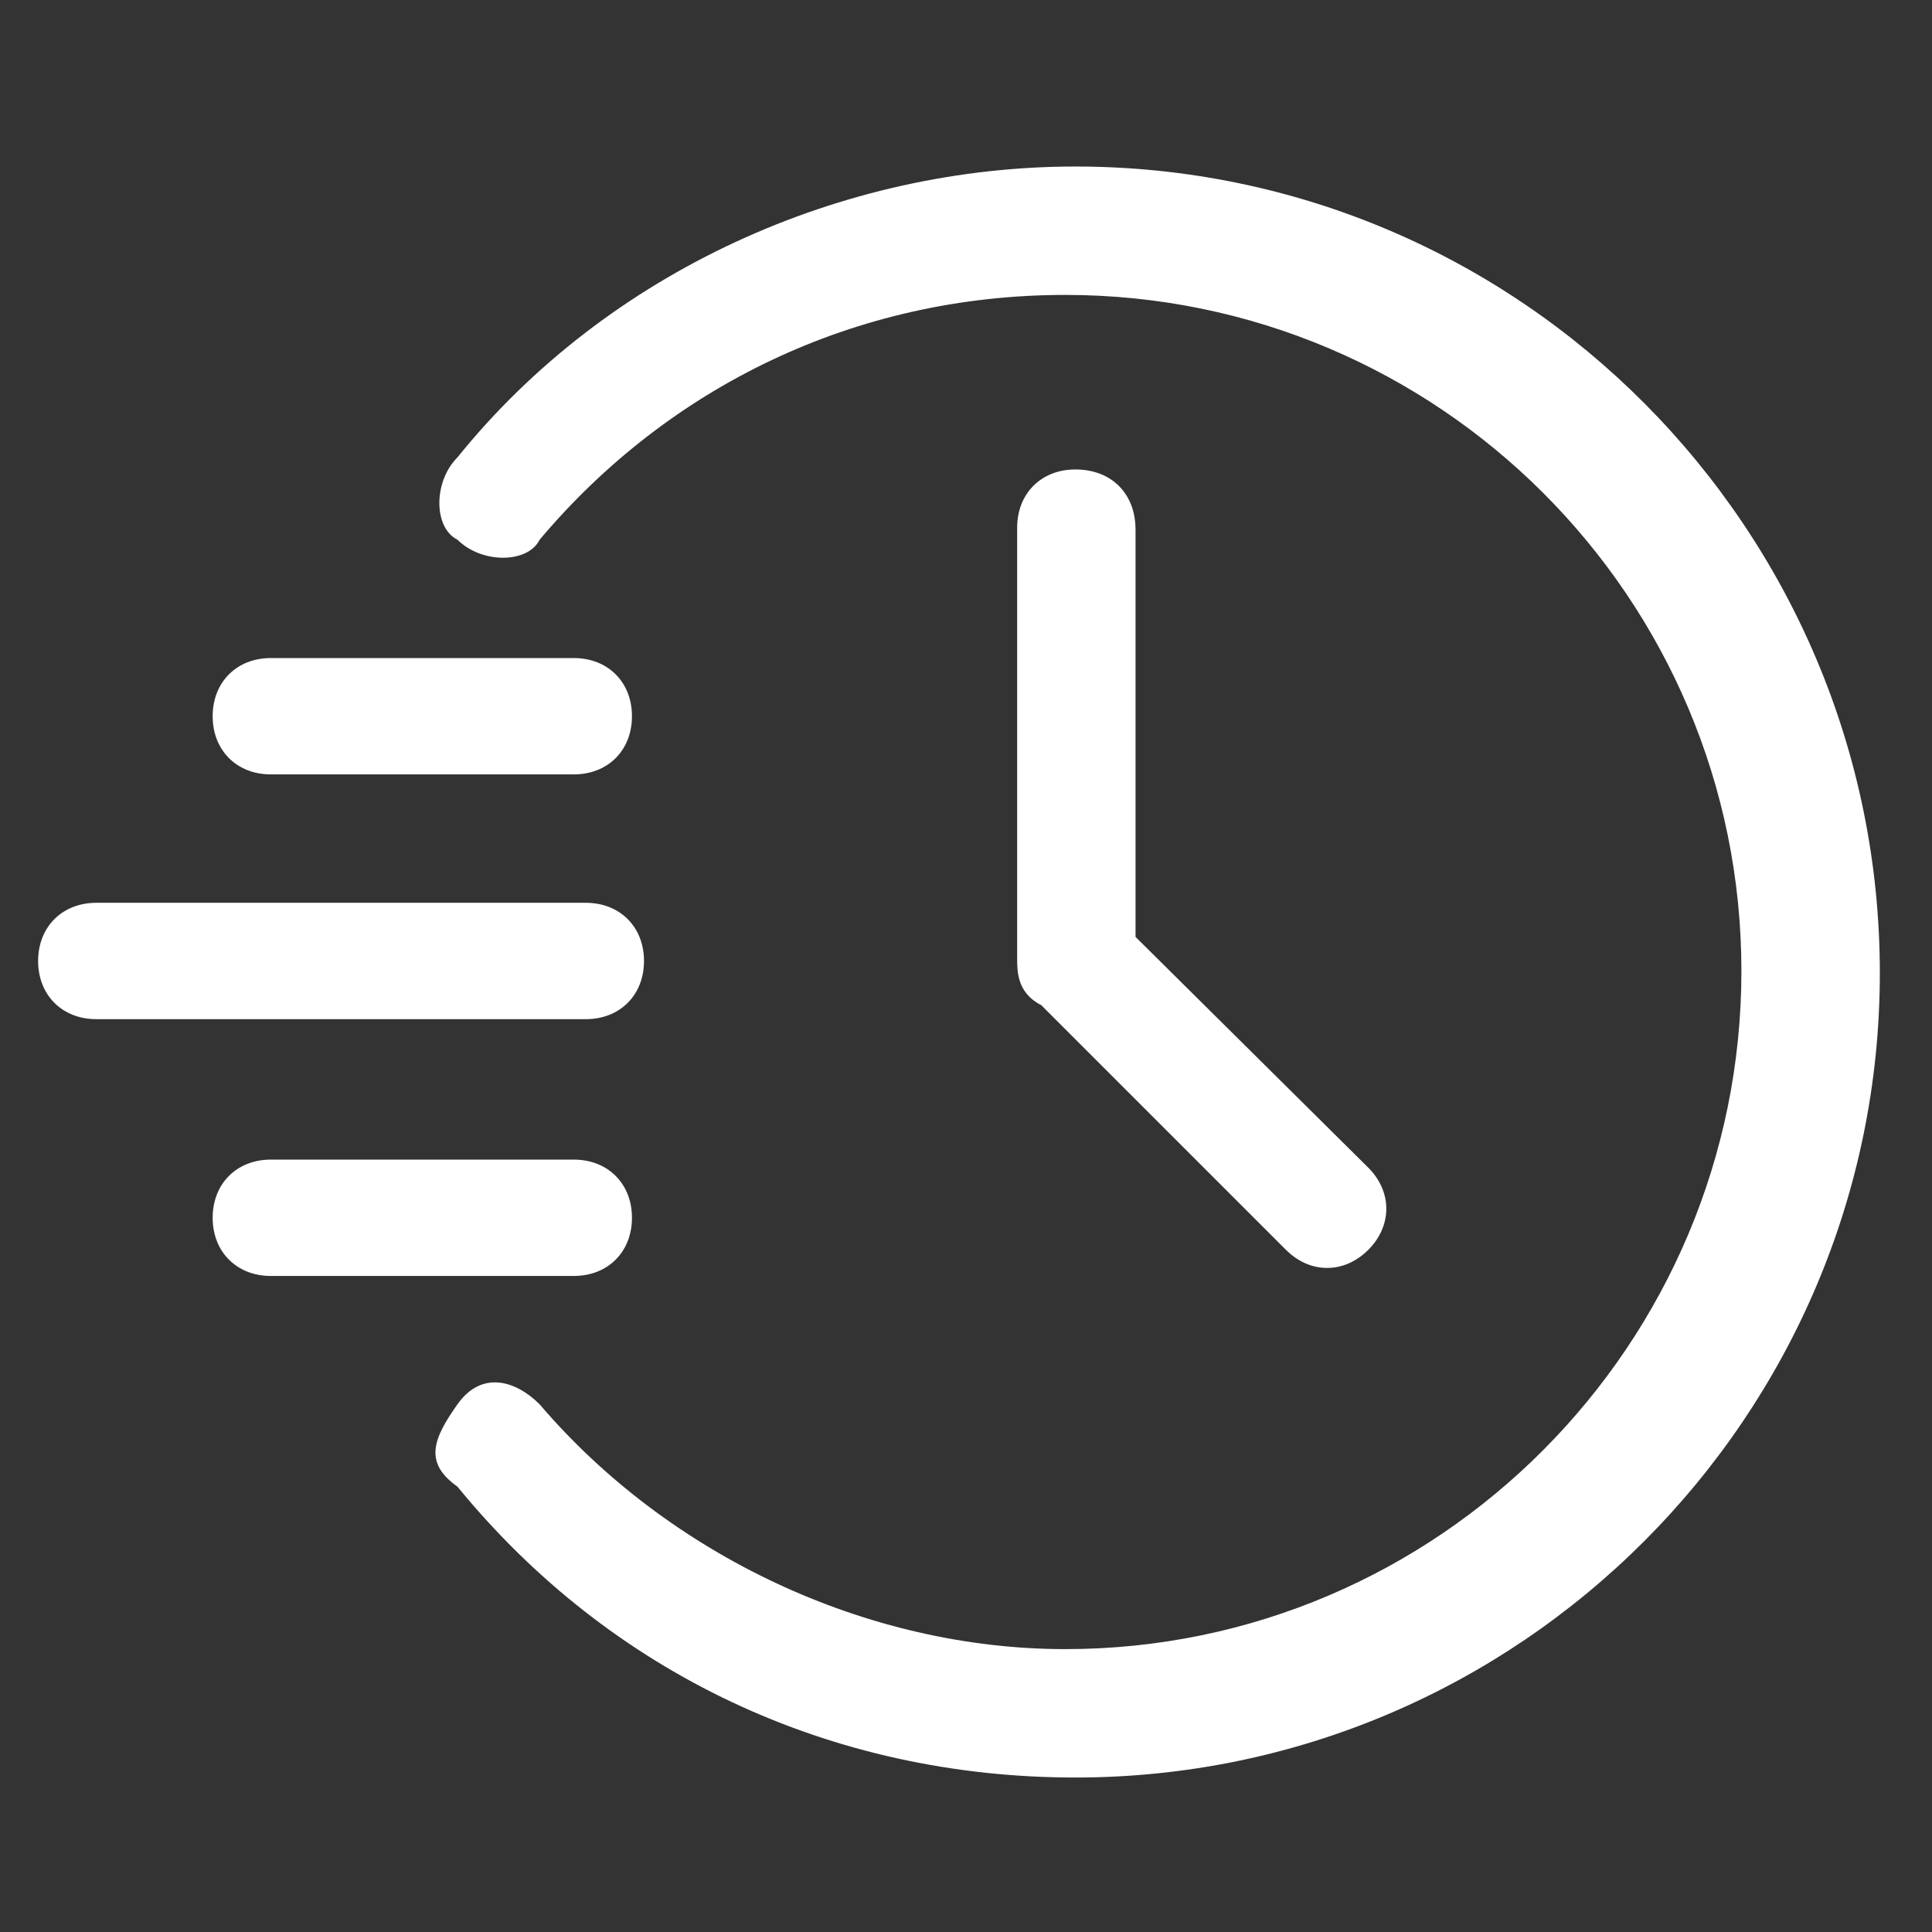
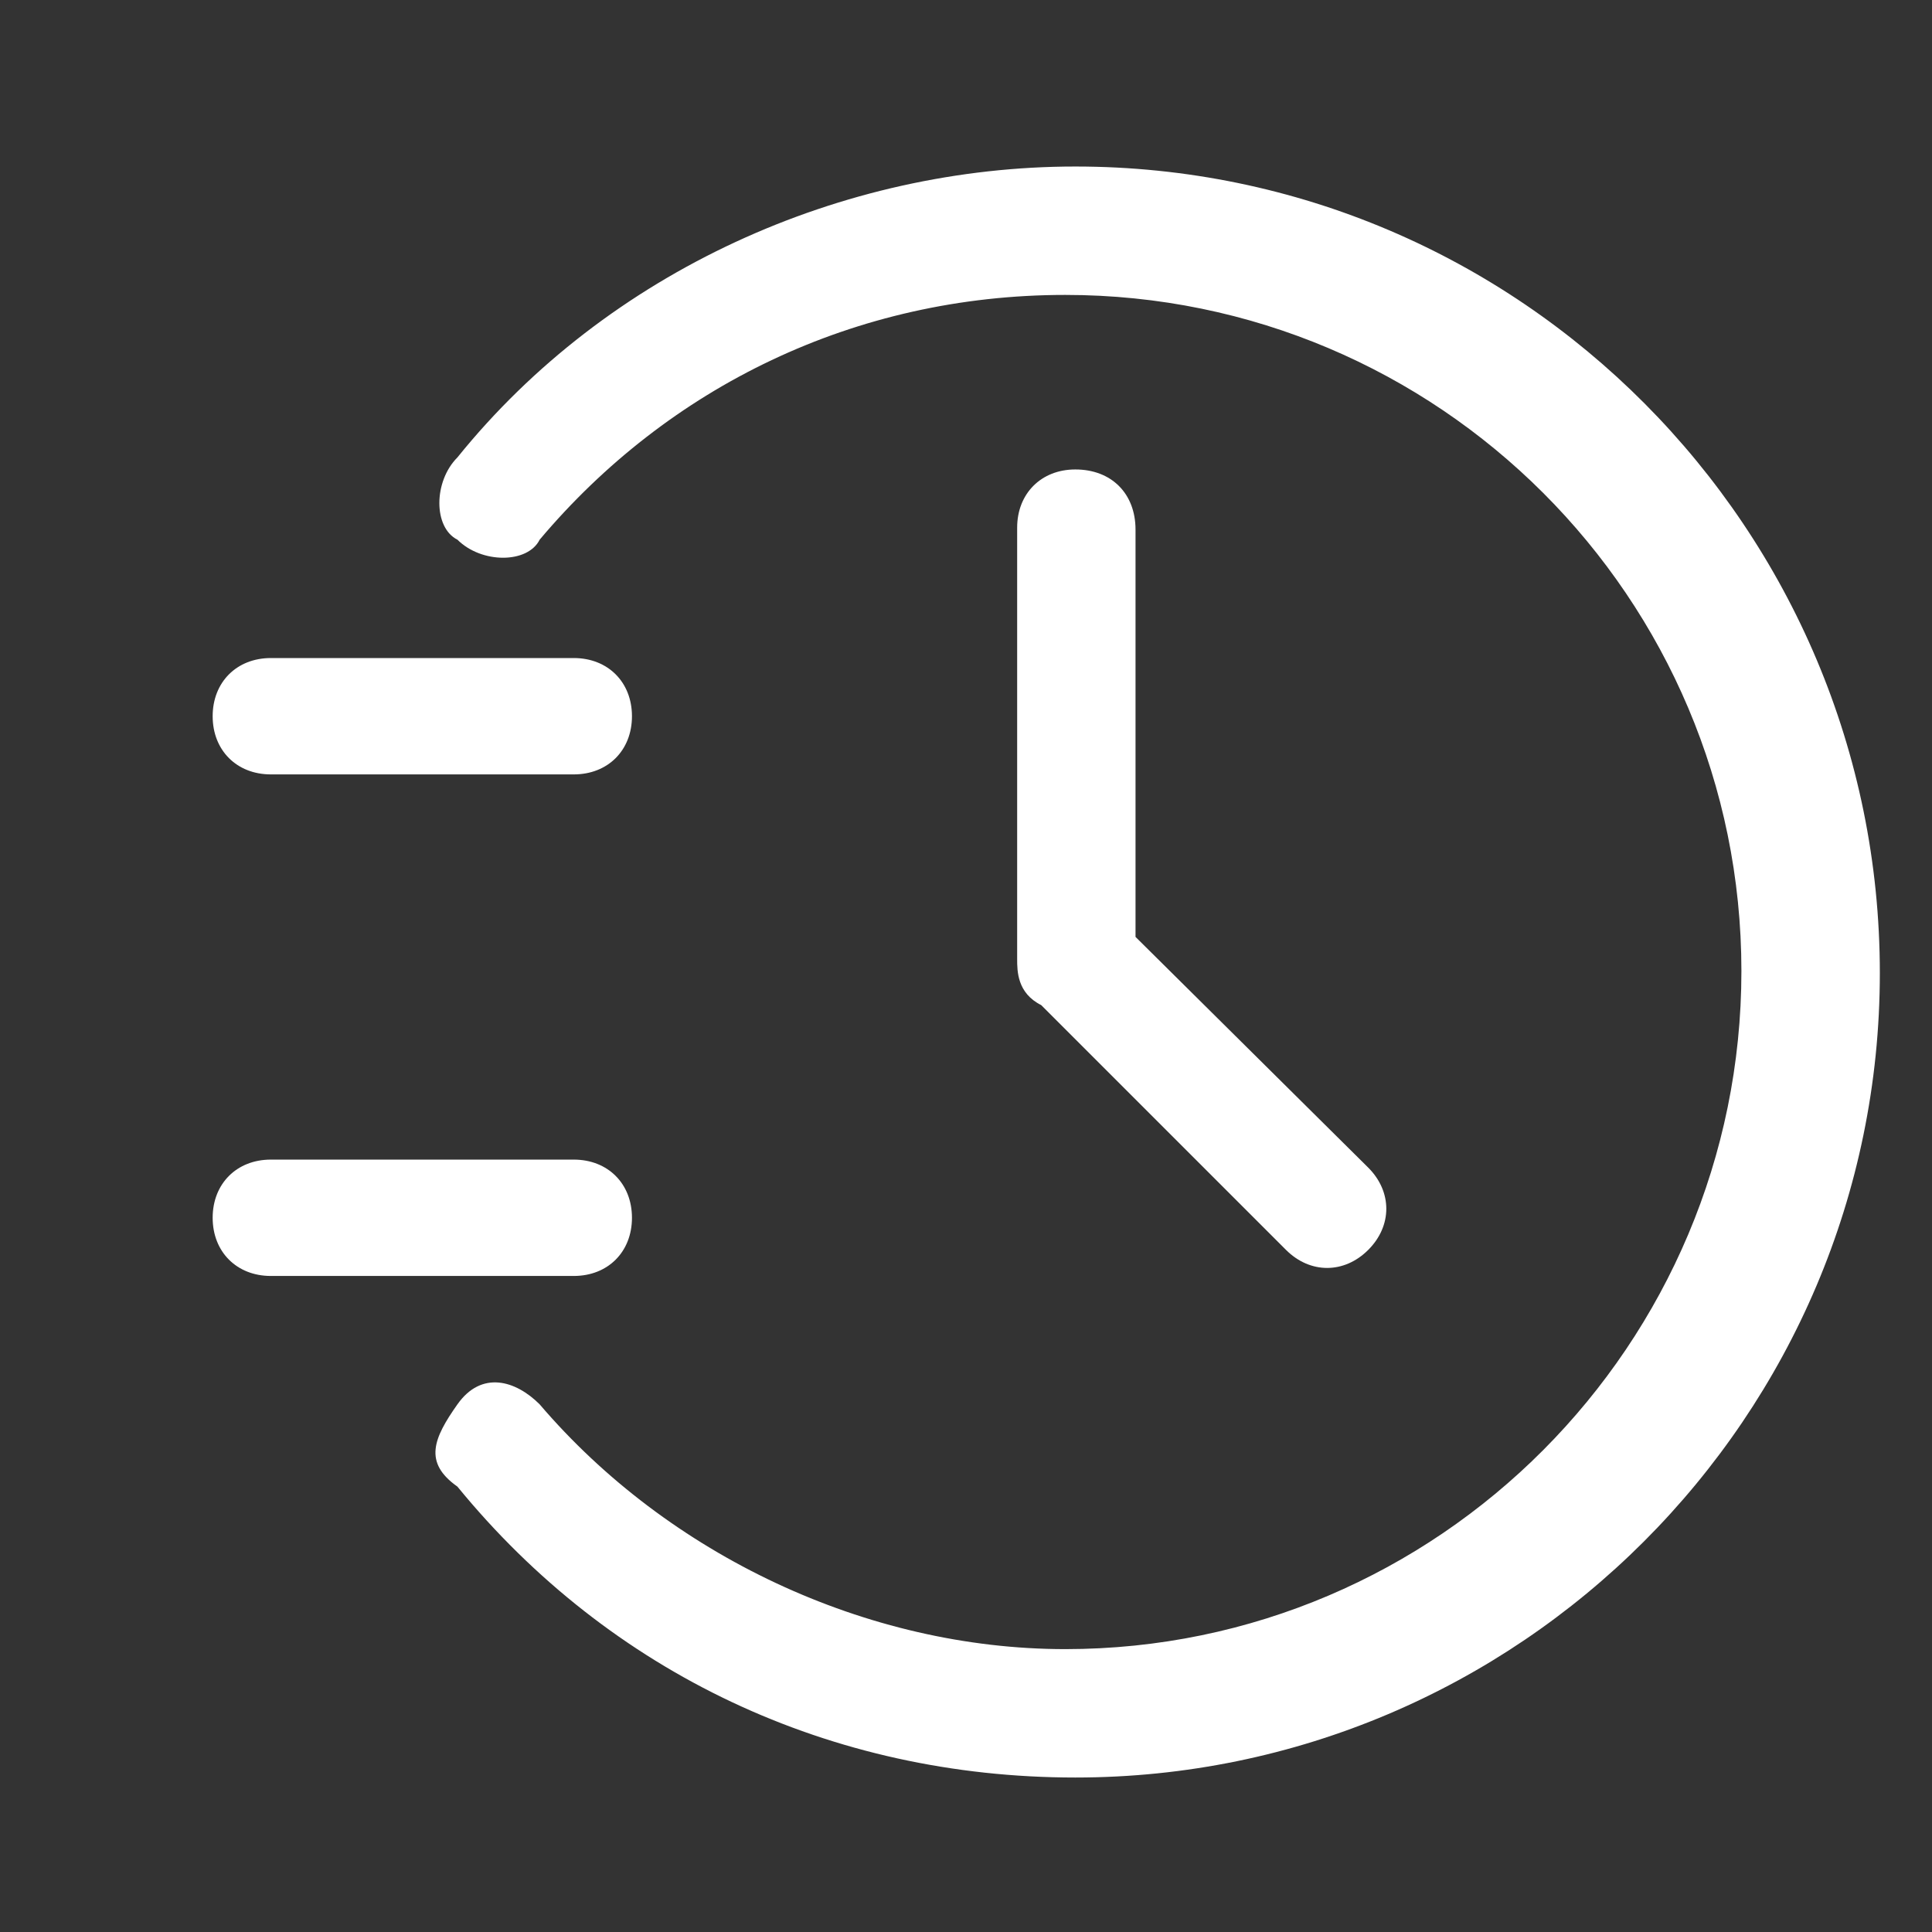
<svg xmlns="http://www.w3.org/2000/svg" xmlns:xlink="http://www.w3.org/1999/xlink" version="1.1" id="Calque_1" x="0px" y="0px" viewBox="0 0 96.3 96.3" style="enable-background:new 0 0 96.3 96.3;" xml:space="preserve">
  <rect x="0" y="0" width="96.3" height="96.3" fill="#333333" stroke="none" />
  <style type="text/css">
	.st0{display:none;}
	.st1{display:inline;}
	.st2{clip-path:url(#SVGID_00000168114819154055427090000010715078826115763586_);fill:#FFFFFF;}
	.st3{clip-path:url(#SVGID_00000089545567335999708680000004674773973430412683_);fill:#FFFFFF;}
	.st4{clip-path:url(#SVGID_00000146465875471286181700000009262138723986133693_);fill:#FFFFFF;}
	.st5{clip-path:url(#SVGID_00000054954476672285154970000002870348875423301531_);fill:#FFFFFF;}
	.st6{clip-path:url(#SVGID_00000026149956587616339120000009218606984698764199_);fill:#FFFFFF;}
	.st7{clip-path:url(#SVGID_00000059284158149656940320000018423794330330374029_);fill:#FFFFFF;}
	.st8{clip-path:url(#SVGID_00000091711666710948057790000001795031010434286231_);fill:#FFFFFF;}
	.st9{clip-path:url(#SVGID_00000062176924421070822090000009015742508360706203_);fill:#FFFFFF;}
	.st10{fill:#FFFFFF;}
</style>
  <g class="st0">
    <g class="st1">
      <defs>
        <rect id="SVGID_1_" x="0.8" y="10.2" width="93.7" height="77.1" />
      </defs>
      <clipPath id="SVGID_00000168112442579370736300000008488892716093669048_">
        <use xlink:href="#SVGID_1_" style="overflow:visible;" />
      </clipPath>
-       <path style="clip-path:url(#SVGID_00000168112442579370736300000008488892716093669048_);fill:#FFFFFF;" d="M28.1,44.8    c7.2,0,13.1-5.9,13.1-13.1v-5.3c0-7.2-5.9-13.1-13.1-13.1S15,19.2,15,26.4v5.3C15,38.9,20.9,44.8,28.1,44.8 M18.1,26.4    c0-5.5,4.5-10,10-10s10,4.5,10,10v5.3c0,5.5-4.5,10-10,10s-10-4.5-10-10C18.1,31.7,18.1,26.4,18.1,26.4z" />
    </g>
    <g class="st1">
      <defs>
        <rect id="SVGID_00000173879103896372603320000011192313577336504475_" x="0.8" y="10.2" width="93.7" height="77.1" />
      </defs>
      <clipPath id="SVGID_00000173852749264392695980000010318571710348470181_">
        <use xlink:href="#SVGID_00000173879103896372603320000011192313577336504475_" style="overflow:visible;" />
      </clipPath>
-       <path style="clip-path:url(#SVGID_00000173852749264392695980000010318571710348470181_);fill:#FFFFFF;" d="M94.4,85.1    c-1.7-3.8-5.5-6.2-9.7-6.2c-0.8,0-1.6,0.1-2.4,0.3c-1.5-3.3-4.6-5.7-8.2-6.2v-6.5c3.6-0.1,7.2-1.8,10-4.9    c3.2-3.4,4.6-7.8,3.8-11.7c0,0,0,0,0-0.1s-0.1-0.2-0.1-0.3s-0.1-0.2-0.1-0.2c-0.1-0.1-0.1-0.1-0.2-0.2c-0.1-0.1-0.1-0.1-0.2-0.2    c-0.1,0-0.2-0.1-0.2-0.1c-0.1,0-0.2-0.1-0.3-0.1c0,0,0,0-0.1,0c-4-0.4-8.2,1.4-11.4,4.8c-0.4,0.4-0.8,0.9-1.1,1.3V43.7    c8.5-0.8,15.2-8,15.2-16.7c0-9.3-7.5-16.8-16.8-16.8S55.7,17.7,55.7,27c0,8.7,6.7,15.9,15.3,16.7v10.9c-0.3-0.5-0.7-0.9-1.1-1.3    c-3.2-3.4-7.4-5.2-11.4-4.8c0,0,0,0-0.1,0s-0.2,0.1-0.3,0.1s-0.1,0-0.2,0.1c-0.1,0.1-0.2,0.1-0.3,0.2c-0.1,0.1-0.1,0.1-0.2,0.2    c-0.1,0.1-0.1,0.2-0.1,0.3s-0.1,0.2-0.1,0.3c0,0,0,0,0,0.1c-0.8,3.9,0.7,8.3,3.8,11.7c2.8,3,6.5,4.8,10,4.9v6.5    c-3.6,0.5-6.7,2.9-8.2,6.2c-0.8-0.2-1.6-0.3-2.4-0.3c-1.8,0-3.5,0.5-5,1.2V66.2c0-10.6-8.7-19.3-19.3-19.3h-16    c-10.6,0-19.3,8.7-19.3,19.3v16c0,2.8,2.3,5.1,5.1,5.1h44.3c2.1,0,3.8-1.2,4.6-3c2.1-2.2,5.5-2.9,8.2-1.8h0.1c0,0,0,0,0.1,0    s0.1,0,0.2,0c0.1,0,0.2,0,0.3,0s0.2,0,0.3-0.1c0.1,0,0.2,0,0.3-0.1c0.1,0,0.2-0.1,0.2-0.2c0.1-0.1,0.2-0.1,0.2-0.2    c0.1-0.1,0.1-0.2,0.2-0.3c0-0.1,0.1-0.1,0.1-0.2v-0.1c0,0,0,0,0-0.1c0.9-3.3,3.9-5.6,7.3-5.6s6.4,2.3,7.3,5.6v0.1v0.1    c0,0,0,0.1,0.1,0.1c0.1,0.1,0.1,0.2,0.2,0.3c0,0,0.1,0.1,0.1,0.2c0.1,0.1,0.2,0.2,0.3,0.2c0.1,0,0.1,0.1,0.2,0.1s0.3,0.1,0.4,0.1    H81l0,0c0.1,0,0.3,0,0.4-0.1c0,0,0,0,0.1,0h0.1c0.9-0.3,1.8-0.5,2.8-0.5c3,0,5.7,1.7,6.9,4.4c0.3,0.6,0.8,0.9,1.4,0.9    c0.2,0,0.4,0,0.6-0.1C94.4,86.7,94.7,85.8,94.4,85.1L94.4,85.1z M52.2,82.2c0,1.1-0.9,2-2,2h-5.5V69.8c0-0.9-0.7-1.6-1.6-1.6    c-0.9,0-1.6,0.7-1.6,1.6v14.4h-27V69.8c0-0.9-0.7-1.6-1.6-1.6c-0.9,0-1.6,0.7-1.6,1.6v14.4H5.9c-1.1,0-2-0.9-2-2v-16    c0-8.9,7.3-16.2,16.2-16.2h16c8.9,0,16.2,7.2,16.2,16.2L52.2,82.2L52.2,82.2z M77.5,55.4c2.1-2.3,4.9-3.7,7.5-3.8    c0.1,2.6-1.1,5.5-3.2,7.8s-4.9,3.7-7.5,3.8C74.2,60.6,75.4,57.7,77.5,55.4 M58.8,27c0-7.5,6.1-13.7,13.7-13.7    c7.5,0,13.7,6.1,13.7,13.7s-6.1,13.7-13.7,13.7C65,40.7,58.8,34.6,58.8,27 M60,51.6c2.6,0.2,5.4,1.5,7.5,3.8s3.3,5.2,3.2,7.8    c-2.6-0.2-5.4-1.5-7.5-3.8S60,54.2,60,51.6" />
    </g>
    <g class="st1">
      <defs>
        <rect id="SVGID_00000002349280412287422760000012383252369151846316_" x="0.8" y="10.2" width="93.7" height="77.1" />
      </defs>
      <clipPath id="SVGID_00000103955386708695827430000012640357909034474672_">
        <use xlink:href="#SVGID_00000002349280412287422760000012383252369151846316_" style="overflow:visible;" />
      </clipPath>
      <path style="clip-path:url(#SVGID_00000103955386708695827430000012640357909034474672_);fill:#FFFFFF;" d="M74.1,36.2v-0.7    c2.5,0,4.6-2.1,4.6-4.6v-0.8c0-2.5-2.1-4.6-4.6-4.6h-3c-0.8,0-1.5-0.7-1.5-1.5v-0.8c0-0.8,0.7-1.5,1.5-1.5h3    c0.8,0,1.5,0.7,1.5,1.5c0,0.9,0.7,1.6,1.6,1.6s1.6-0.7,1.6-1.6c0-2.5-2-4.6-4.6-4.6v-0.7c0-0.9-0.7-1.6-1.6-1.6S71,17,71,17.9v0.7    c-2.5,0-4.6,2.1-4.6,4.6V24c0,2.5,2.1,4.6,4.6,4.6h3c0.8,0,1.5,0.7,1.5,1.5v0.8c0,0.8-0.7,1.5-1.5,1.5h-3c-0.8,0-1.5-0.7-1.5-1.5    c0-0.9-0.7-1.6-1.6-1.6s-1.6,0.7-1.6,1.6c0,2.5,2,4.6,4.6,4.6v0.7c0,0.9,0.7,1.6,1.6,1.6C73.4,37.7,74.1,37,74.1,36.2" />
    </g>
  </g>
  <g class="st0">
    <g class="st1">
      <defs>
-         <rect id="SVGID_00000132064429978437662080000006700135031154804611_" x="1.6" y="29.9" width="93.9" height="47" />
-       </defs>
+         </defs>
      <clipPath id="SVGID_00000029767767288896927540000009655584710833249157_">
        <use xlink:href="#SVGID_00000132064429978437662080000006700135031154804611_" style="overflow:visible;" />
      </clipPath>
-       <path style="clip-path:url(#SVGID_00000029767767288896927540000009655584710833249157_);fill:#FFFFFF;" d="M52.2,38.7    c-3.6,0-15.1,0.3-15.1,4.3v29.5c0,4,11.6,4.3,15.1,4.3c3.6,0,15.1-0.3,15.1-4.3V43C67.4,39,55.8,38.7,52.2,38.7 M52.2,41.7    c5.7,0,9.5,0.7,11.2,1.3c-1.7,0.6-5.6,1.3-11.2,1.3c-5.7,0-9.5-0.7-11.2-1.3C42.7,42.4,46.5,41.7,52.2,41.7 M40.2,55.7    c3.7,1.3,9.6,1.4,12,1.4c2.4,0,8.3-0.2,12-1.4v6.6c-1,0.6-5.2,1.7-12,1.7s-11-1-12-1.7C40.2,62.3,40.2,55.7,40.2,55.7z M40.2,52.5    v-6.6c3.7,1.3,9.6,1.4,12,1.4c2.4,0,8.3-0.2,12-1.4v6.6c-1,0.6-5.2,1.7-12,1.7S41.2,53.1,40.2,52.5 M52.2,73.9c-6.8,0-11-1-12-1.7    v-6.6c3.7,1.3,9.6,1.4,12,1.4c2.4,0,8.3-0.2,12-1.4v6.6C63.2,72.8,59,73.9,52.2,73.9" />
    </g>
    <g class="st1">
      <defs>
        <rect id="SVGID_00000089532639008774807730000017290563158735958454_" x="1.6" y="29.9" width="93.9" height="47" />
      </defs>
      <clipPath id="SVGID_00000106108963109667313270000014937130756519664020_">
        <use xlink:href="#SVGID_00000089532639008774807730000017290563158735958454_" style="overflow:visible;" />
      </clipPath>
      <path style="clip-path:url(#SVGID_00000106108963109667313270000014937130756519664020_);fill:#FFFFFF;" d="M16.7,48.9    c-3.5,0-14.5,0.3-15.1,4h0v19.7c0,4,11.6,4.3,15.1,4.3s15.1-0.3,15.1-4.3V52.9h-0.1C31.2,49.2,20.2,48.9,16.7,48.9z M4.7,56    c3.7,1.3,9.6,1.4,12,1.4s8.3-0.2,12-1.4v6.4c-1,0.6-5.2,1.7-12,1.7s-11-1-12-1.7C4.7,62.4,4.7,56,4.7,56z M16.7,51.8    c5.7,0,9.5,0.7,11.2,1.3c-1.7,0.6-5.6,1.3-11.2,1.3c-5.7,0-9.5-0.7-11.2-1.3C7.2,52.5,11.1,51.8,16.7,51.8 M16.7,73.9    c-6.8,0-11-1-12-1.7v-6.6c3.7,1.3,9.6,1.4,12,1.4s8.3-0.2,12-1.4v6.6C27.7,72.8,23.5,73.9,16.7,73.9" />
    </g>
    <g class="st1">
      <defs>
        <rect id="SVGID_00000060002905950191523600000000795762249761158313_" x="1.6" y="29.9" width="93.9" height="47" />
      </defs>
      <clipPath id="SVGID_00000105385360072942200700000012758079422576982422_">
        <use xlink:href="#SVGID_00000060002905950191523600000000795762249761158313_" style="overflow:visible;" />
      </clipPath>
      <path style="clip-path:url(#SVGID_00000105385360072942200700000012758079422576982422_);fill:#FFFFFF;" d="M94.8,40.9l-8.9-10    c-1.3-1.4-3.9-1.4-5.1,0l-8.9,10c-0.8,0.9-1,2.1-0.5,3.1c0.5,1.1,1.7,1.8,3,1.8H75v26.5c0,2.5,2.3,4.5,5.1,4.5h6.4    c2.8,0,5.1-2,5.1-4.5V45.8h0.7c1.3,0,2.5-0.7,3-1.8C95.7,43,95.6,41.8,94.8,40.9z M92.2,42.8H90c-0.9,0-1.6,0.7-1.6,1.5v28    c0,0.9-0.9,1.5-1.9,1.5H80c-1.1,0-1.9-0.7-1.9-1.5v-28c0-0.8-0.7-1.5-1.6-1.5h-2.2c-0.1,0-0.1,0-0.2,0l8.9-9.9    c0.1-0.1,0.3-0.1,0.4,0l4.9,5.4l4.1,4.5C92.4,42.8,92.3,42.8,92.2,42.8z" />
    </g>
  </g>
  <g class="st0">
    <g class="st1">
      <defs>
        <rect id="SVGID_00000111886835151223477970000005918248737234067131_" x="2.6" y="2.7" width="92.5" height="89.9" />
      </defs>
      <clipPath id="SVGID_00000008130441937769862580000005613432170596183714_">
        <use xlink:href="#SVGID_00000111886835151223477970000005918248737234067131_" style="overflow:visible;" />
      </clipPath>
      <path style="clip-path:url(#SVGID_00000008130441937769862580000005613432170596183714_);fill:#FFFFFF;" d="M25.5,48.1    c0.3,0.3,0.7,0.5,1.1,0.5l26.9,1C55.7,55,61,58.7,67,58.9c0.2,0,0.4,0,0.6,0c6.6,0,12.2-4.2,14.3-10.2c0.7,0,1.3,0,2-0.1    c3-0.4,5.7-1.3,7.8-2.4c3.3-1.9,3.6-3.9,3.4-4.9c-0.1-1-0.9-2.9-4.6-3.8C88.9,37.1,87,37,85,37c1.6-4.9,0.7-10.4-2.8-14.6    c-0.8-0.9-1.7-1.8-2.6-2.5c-4.8-3.6-11.3-4-16.5-1.1L55.3,13c-0.3-0.2-0.7-0.3-1.1-0.3l-4.5,0.6L48.8,9c-0.1-0.8-0.9-1.4-1.7-1.2    l-4.5,0.6L42,3.9c-0.1-0.4-0.3-0.8-0.6-1c-0.4-0.2-0.8-0.3-1.2-0.2l-6.7,1.5c-0.8,0.2-1.3,0.9-1.2,1.7l1,6.3    c0.1,0.4,0.3,0.8,0.6,1l21.6,16c-0.4,1.8-0.4,3.6-0.1,5.3c-0.5,0.7-1,1.4-1.4,2.2l-9.7-0.4c-0.4,0-0.8,0.1-1.1,0.4l-3.4,3    l-3.1-3.2c-0.7-0.5-1.6-0.5-2.2,0l-3.3,3L28,36.3c-0.3-0.3-0.7-0.5-1.1-0.5l0,0c-0.4,0-0.8,0.2-1.1,0.5l-4.7,5    c-0.5,0.6-0.5,1.5,0,2.1L25.5,48.1z M89.7,40.5c1.7,0.4,2.3,1,2.3,1.3c0,0.2-0.4,1-1.9,1.8c-1.7,1-4.1,1.7-6.7,2    c-0.3,0-0.5,0-0.8,0.1c0.1-0.5,0.2-1,0.2-1.5c0-0.9,0-1.8-0.1-2.7l0,0c0.3-0.4,0.5-0.8,0.7-1.2C85.7,40,88,40.1,89.7,40.5    L89.7,40.5z M36.1,11.1l-0.7-4.3L39.2,6l0.7,4.3c0.1,0.8,0.9,1.4,1.7,1.3l4.5-0.6l0.8,4.5c0.1,0.8,0.9,1.3,1.7,1.2l5.3-0.7l8.2,6    c0.5,0.4,1.2,0.4,1.7,0.1c4.3-2.8,9.9-2.6,14,0.4c0.8,0.6,1.5,1.2,2.1,2c3.1,3.7,3.7,8.8,1.7,13c-1.8-4.1-5.3-7.3-9.9-8.6    c-1.2-0.3-2.4-0.5-3.6-0.6c-3.6-0.1-7.1,1.1-9.9,3.3c0-0.9,0.2-1.8,0.4-2.6c0.2-0.6-0.1-1.2-0.6-1.6L36.1,11.1z M26.9,39.5l3,3.1    c0.6,0.6,1.5,0.6,2.1,0.1l3.3-3l3.1,3.2c0.6,0.6,1.5,0.6,2.1,0.1l4-3.6l10.1,0.4c0.7,0,1.2-0.3,1.5-0.9c2-4.7,6.7-7.8,11.8-7.5    c1,0,1.9,0.2,2.9,0.4c5.5,1.5,9.2,6.6,9,12.3c0,0.6-0.1,1.2-0.2,1.8c-0.7,0-1.3-0.1-1.9-0.2c0.3-0.7,0.5-1.4,0.5-2.1    c0.1-3.2-2.4-6-5.7-6.1c-1.6,0-3.1,0.5-4.2,1.6s-1.8,2.5-1.9,4.1s0.5,3.1,1.6,4.2c1.1,1.1,2.5,1.8,4.1,1.9h0.2    c1.1,0,2.2-0.3,3.1-0.9c0.1,0,0.2,0.1,0.3,0.1c0.9,0.2,1.9,0.3,3,0.4c-2,4.3-6.5,7.3-11.6,7.1s-9.6-3.5-11.2-8.4    c-0.2-0.6-0.8-1-1.4-1l-27.3-1l-3-3.2L26.9,39.5z M74.1,44.2c-0.1-0.8-0.9-1.5-1.7-1.3c-0.8,0.1-1.4,0.9-1.3,1.7    c0.1,0.4,0.2,0.9,0.6,1.5c-1.3-0.3-2.3-1.4-2.3-2.8c0.1-1.5,1.3-2.7,2.8-2.7h0.1c1.6,0.1,2.8,1.4,2.7,2.9c0,0.5-0.2,0.9-0.4,1.3    C74.3,44.5,74.1,44.3,74.1,44.2z" />
    </g>
    <g class="st1">
      <defs>
        <rect id="SVGID_00000117659164370531931480000010909849251488439191_" x="2.6" y="2.7" width="92.5" height="89.9" />
      </defs>
      <clipPath id="SVGID_00000178912146576666367710000000953740328819159450_">
        <use xlink:href="#SVGID_00000117659164370531931480000010909849251488439191_" style="overflow:visible;" />
      </clipPath>
      <path style="clip-path:url(#SVGID_00000178912146576666367710000000953740328819159450_);fill:#FFFFFF;" d="M88.9,58.5    c-2-0.4-4.1-0.1-5.8,1L72.9,66c-0.7,0.5-0.9,1.4-0.5,2.1c0.5,0.7,1.4,0.9,2.1,0.5l10.2-6.5c1-0.7,2.3-0.9,3.5-0.6    c1.2,0.3,2.3,1,2.9,2c0.7,1.1,0.9,2.3,0.6,3.5s-1,2.3-2,2.9L61.1,88.4c-0.4,0.3-1,0.3-1.5,0.2l-28.4-10c-0.4-0.2-0.9-0.1-1.3,0.2    l-4.7,3L14.7,65.5l14.2-9.1c0.6-0.4,1.2-0.5,1.9-0.3l32.5,9.5c2.5,0.7,3.9,3.3,3.2,5.8s-3.3,3.9-5.8,3.2l-15.5-4.5    c-0.8-0.2-1.6,0.2-1.9,1c-0.2,0.8,0.2,1.6,1,1.9l15.5,4.5c0.7,0.2,1.4,0.3,2.1,0.3c3.3,0,6.4-2.2,7.4-5.5c0.6-2,0.3-4.1-0.6-5.9    c-1-1.8-2.6-3.1-4.6-3.7l-32.5-9.5c-1.5-0.4-3.1-0.2-4.4,0.6L13.1,63l-1-1.5c-0.5-0.7-1.4-0.9-2.1-0.5l-6.7,4.3    c-0.7,0.5-0.9,1.4-0.5,2.1c0.5,0.7,1.4,0.9,2.1,0.5l5.5-3.5l14,21.8l-5.5,3.5c-0.7,0.5-0.9,1.4-0.5,2.1c0.3,0.4,0.8,0.7,1.3,0.7    c0.3,0,0.6-0.1,0.8-0.2l6.8-4.3c0.7-0.5,0.9-1.4,0.5-2.1l-1-1.5l4.1-2.6l27.7,9.7c0.5,0.2,1,0.3,1.6,0.3c0.9,0,1.8-0.3,2.6-0.8    l28.6-18.4c1.7-1.1,2.9-2.8,3.4-4.8c0.4-2,0.1-4.1-1-5.8C92.6,60.2,90.9,59,88.9,58.5L88.9,58.5z" />
    </g>
  </g>
  <path class="st10" d="M53.6,8.3c-11.6,0-23.3,5.2-30.8,14.5c-1.2,1.2-1.2,3.5,0,4.1c1.2,1.2,3.5,1.2,4.1,0l0,0  c6.4-7.6,15.7-12.2,26.2-12.2c18.6,0,33.7,15.1,33.7,33.7S71.7,82.2,53.1,82.2c-9.9,0-19.8-4.7-26.2-12.2c-1.2-1.2-2.9-1.7-4.1,0  c-1.2,1.7-1.7,2.9,0,4.1l0,0c7.6,9.3,18.6,14.5,30.8,14.5c22.1,0,40.1-18,40.1-40.1S75.8,8.3,53.6,8.3z" />
-   <path class="st10" d="M4.8,45c-1.7,0-2.9,1.2-2.9,2.9c0,1.7,1.2,2.9,2.9,2.9h24.4c1.7,0,2.9-1.2,2.9-2.9c0-1.7-1.2-2.9-2.9-2.9  C29.2,45,4.8,45,4.8,45z" />
  <path class="st10" d="M13.5,32.8c-1.7,0-2.9,1.2-2.9,2.9c0,1.7,1.2,2.9,2.9,2.9h15.1c1.7,0,2.9-1.2,2.9-2.9c0-1.7-1.2-2.9-2.9-2.9  H13.5z" />
  <path class="st10" d="M13.5,57.8c-1.7,0-2.9,1.2-2.9,2.9c0,1.7,1.2,2.9,2.9,2.9h15.1c1.7,0,2.9-1.2,2.9-2.9c0-1.7-1.2-2.9-2.9-2.9  H13.5z" />
  <path class="st10" d="M53.6,23.4c-1.7,0-2.9,1.2-2.9,2.9l0,0v21.5c0,0.6,0,1.7,1.2,2.3l12.2,12.2c1.2,1.2,2.9,1.2,4.1,0  s1.2-2.9,0-4.1l0,0L56.6,46.7V26.4C56.6,24.6,55.4,23.4,53.6,23.4C53.6,23.4,53.6,23.4,53.6,23.4z" />
</svg>